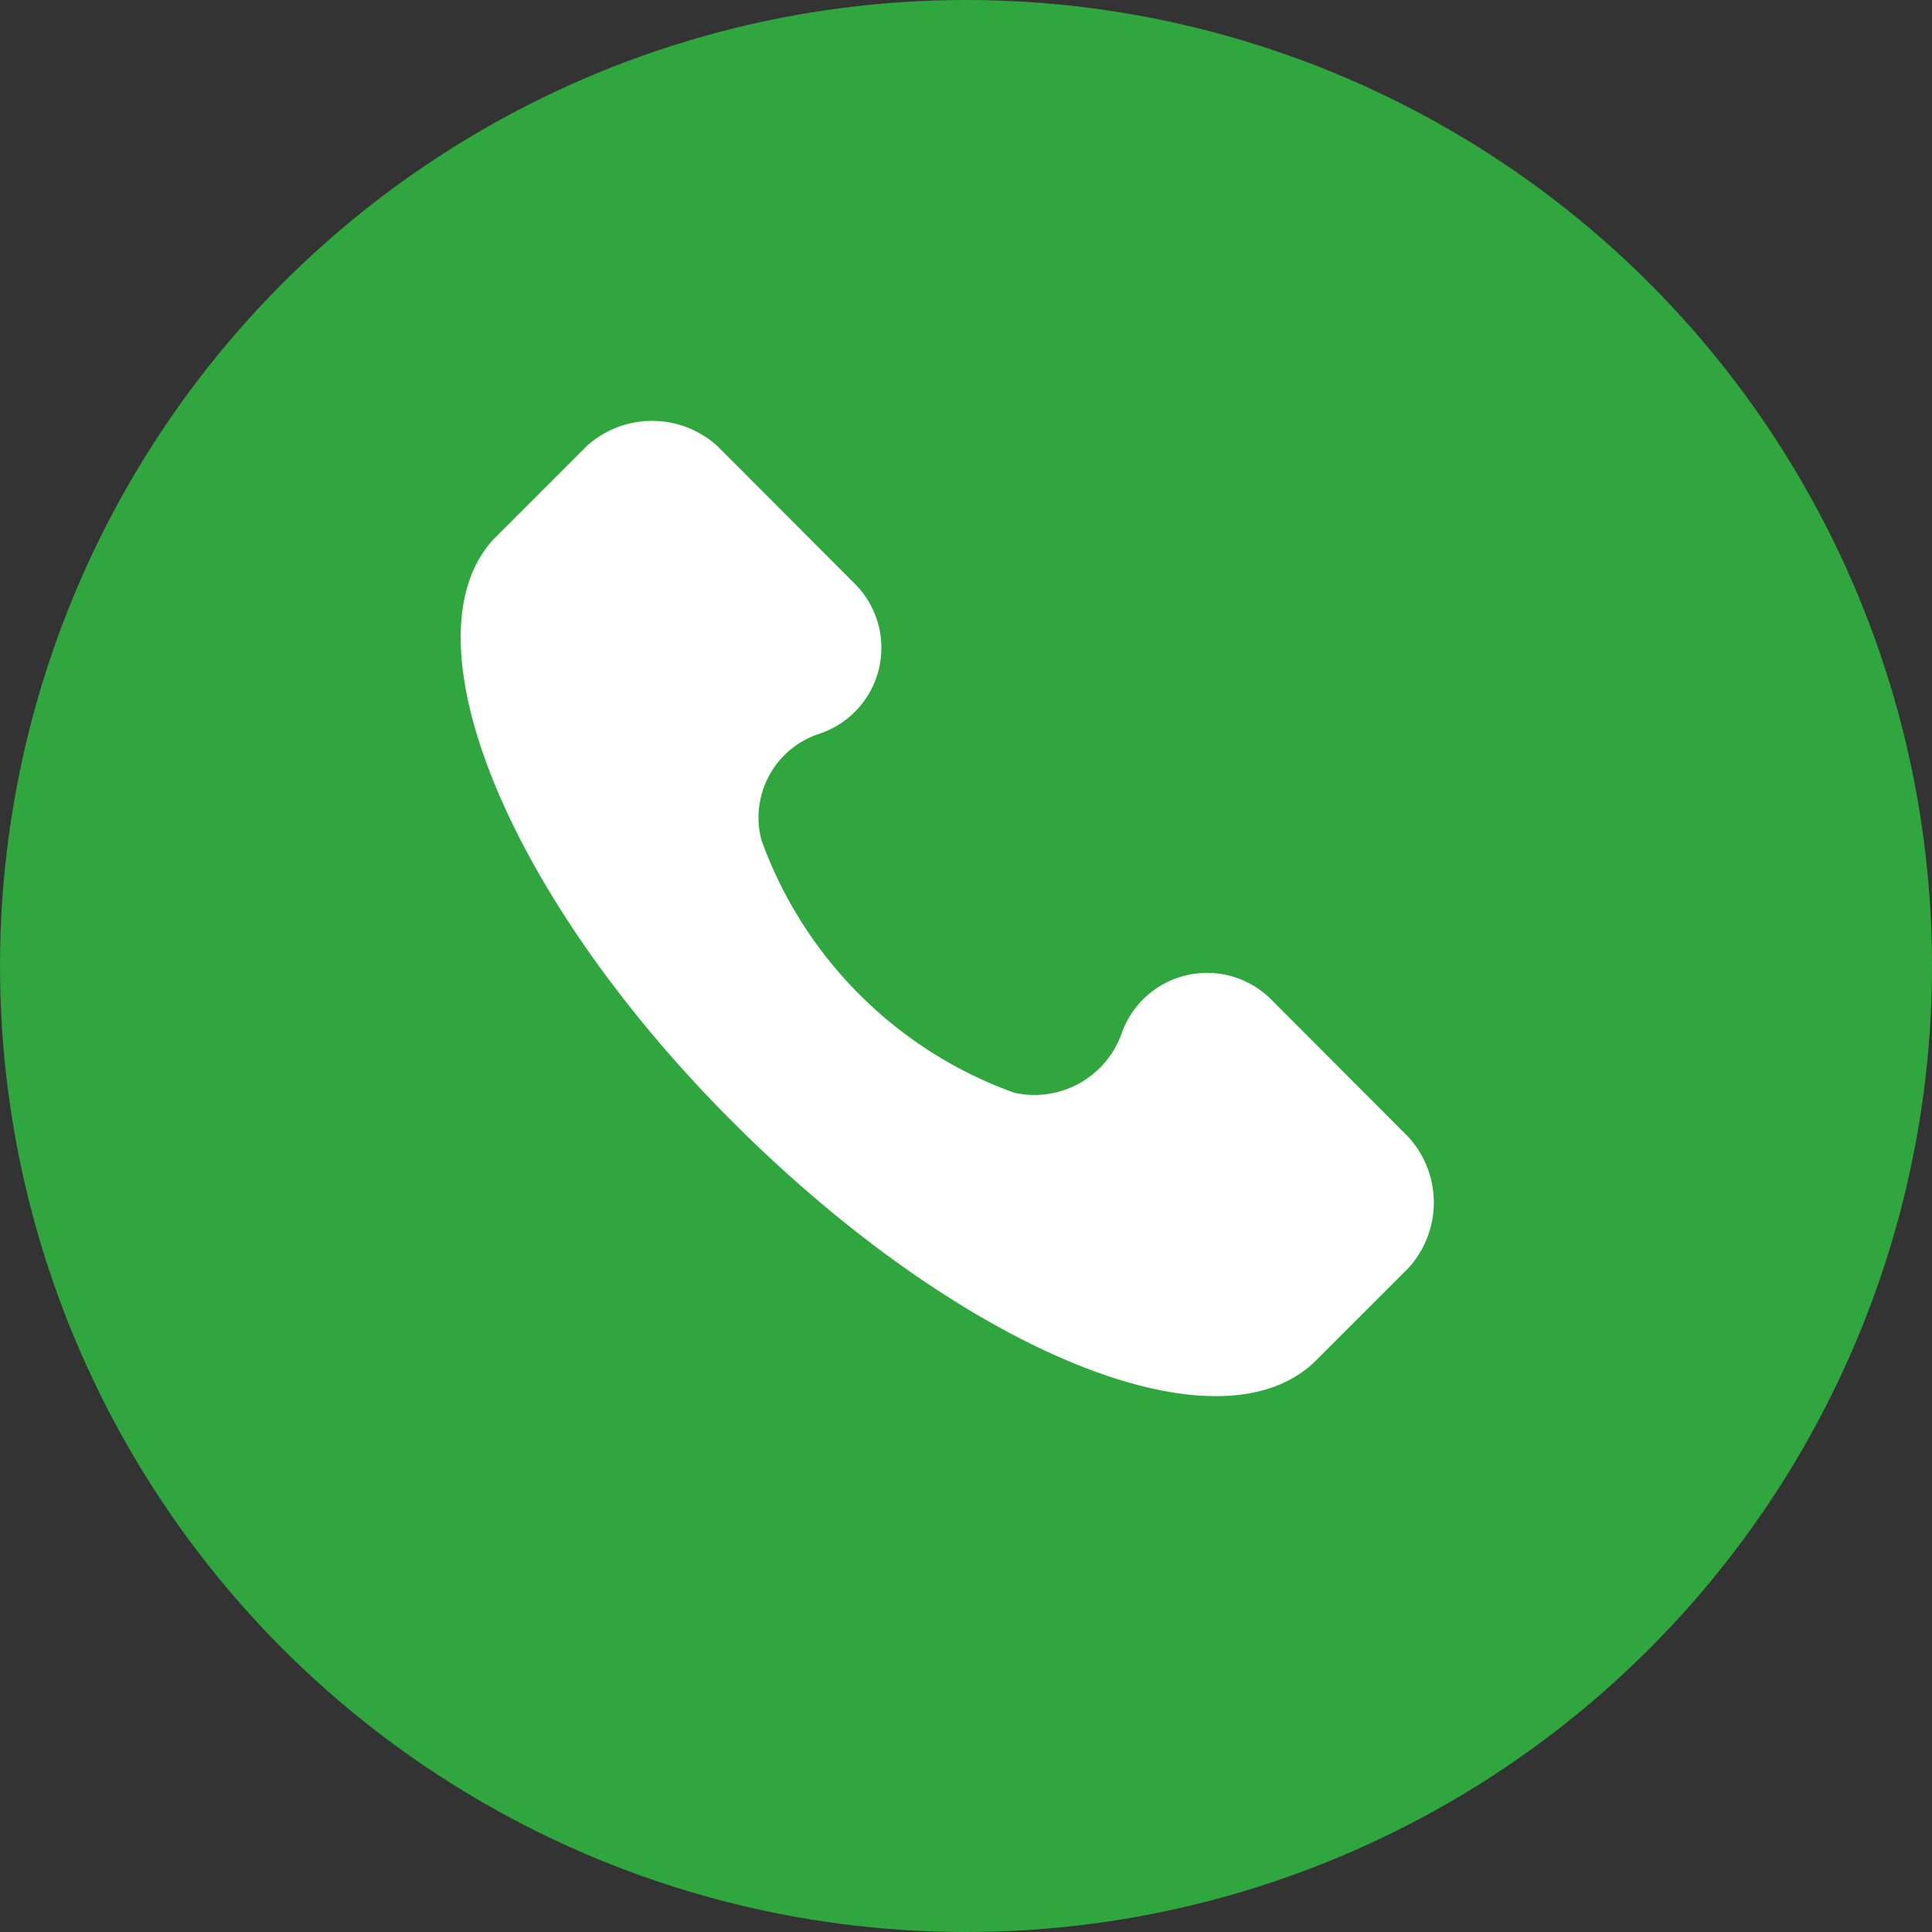
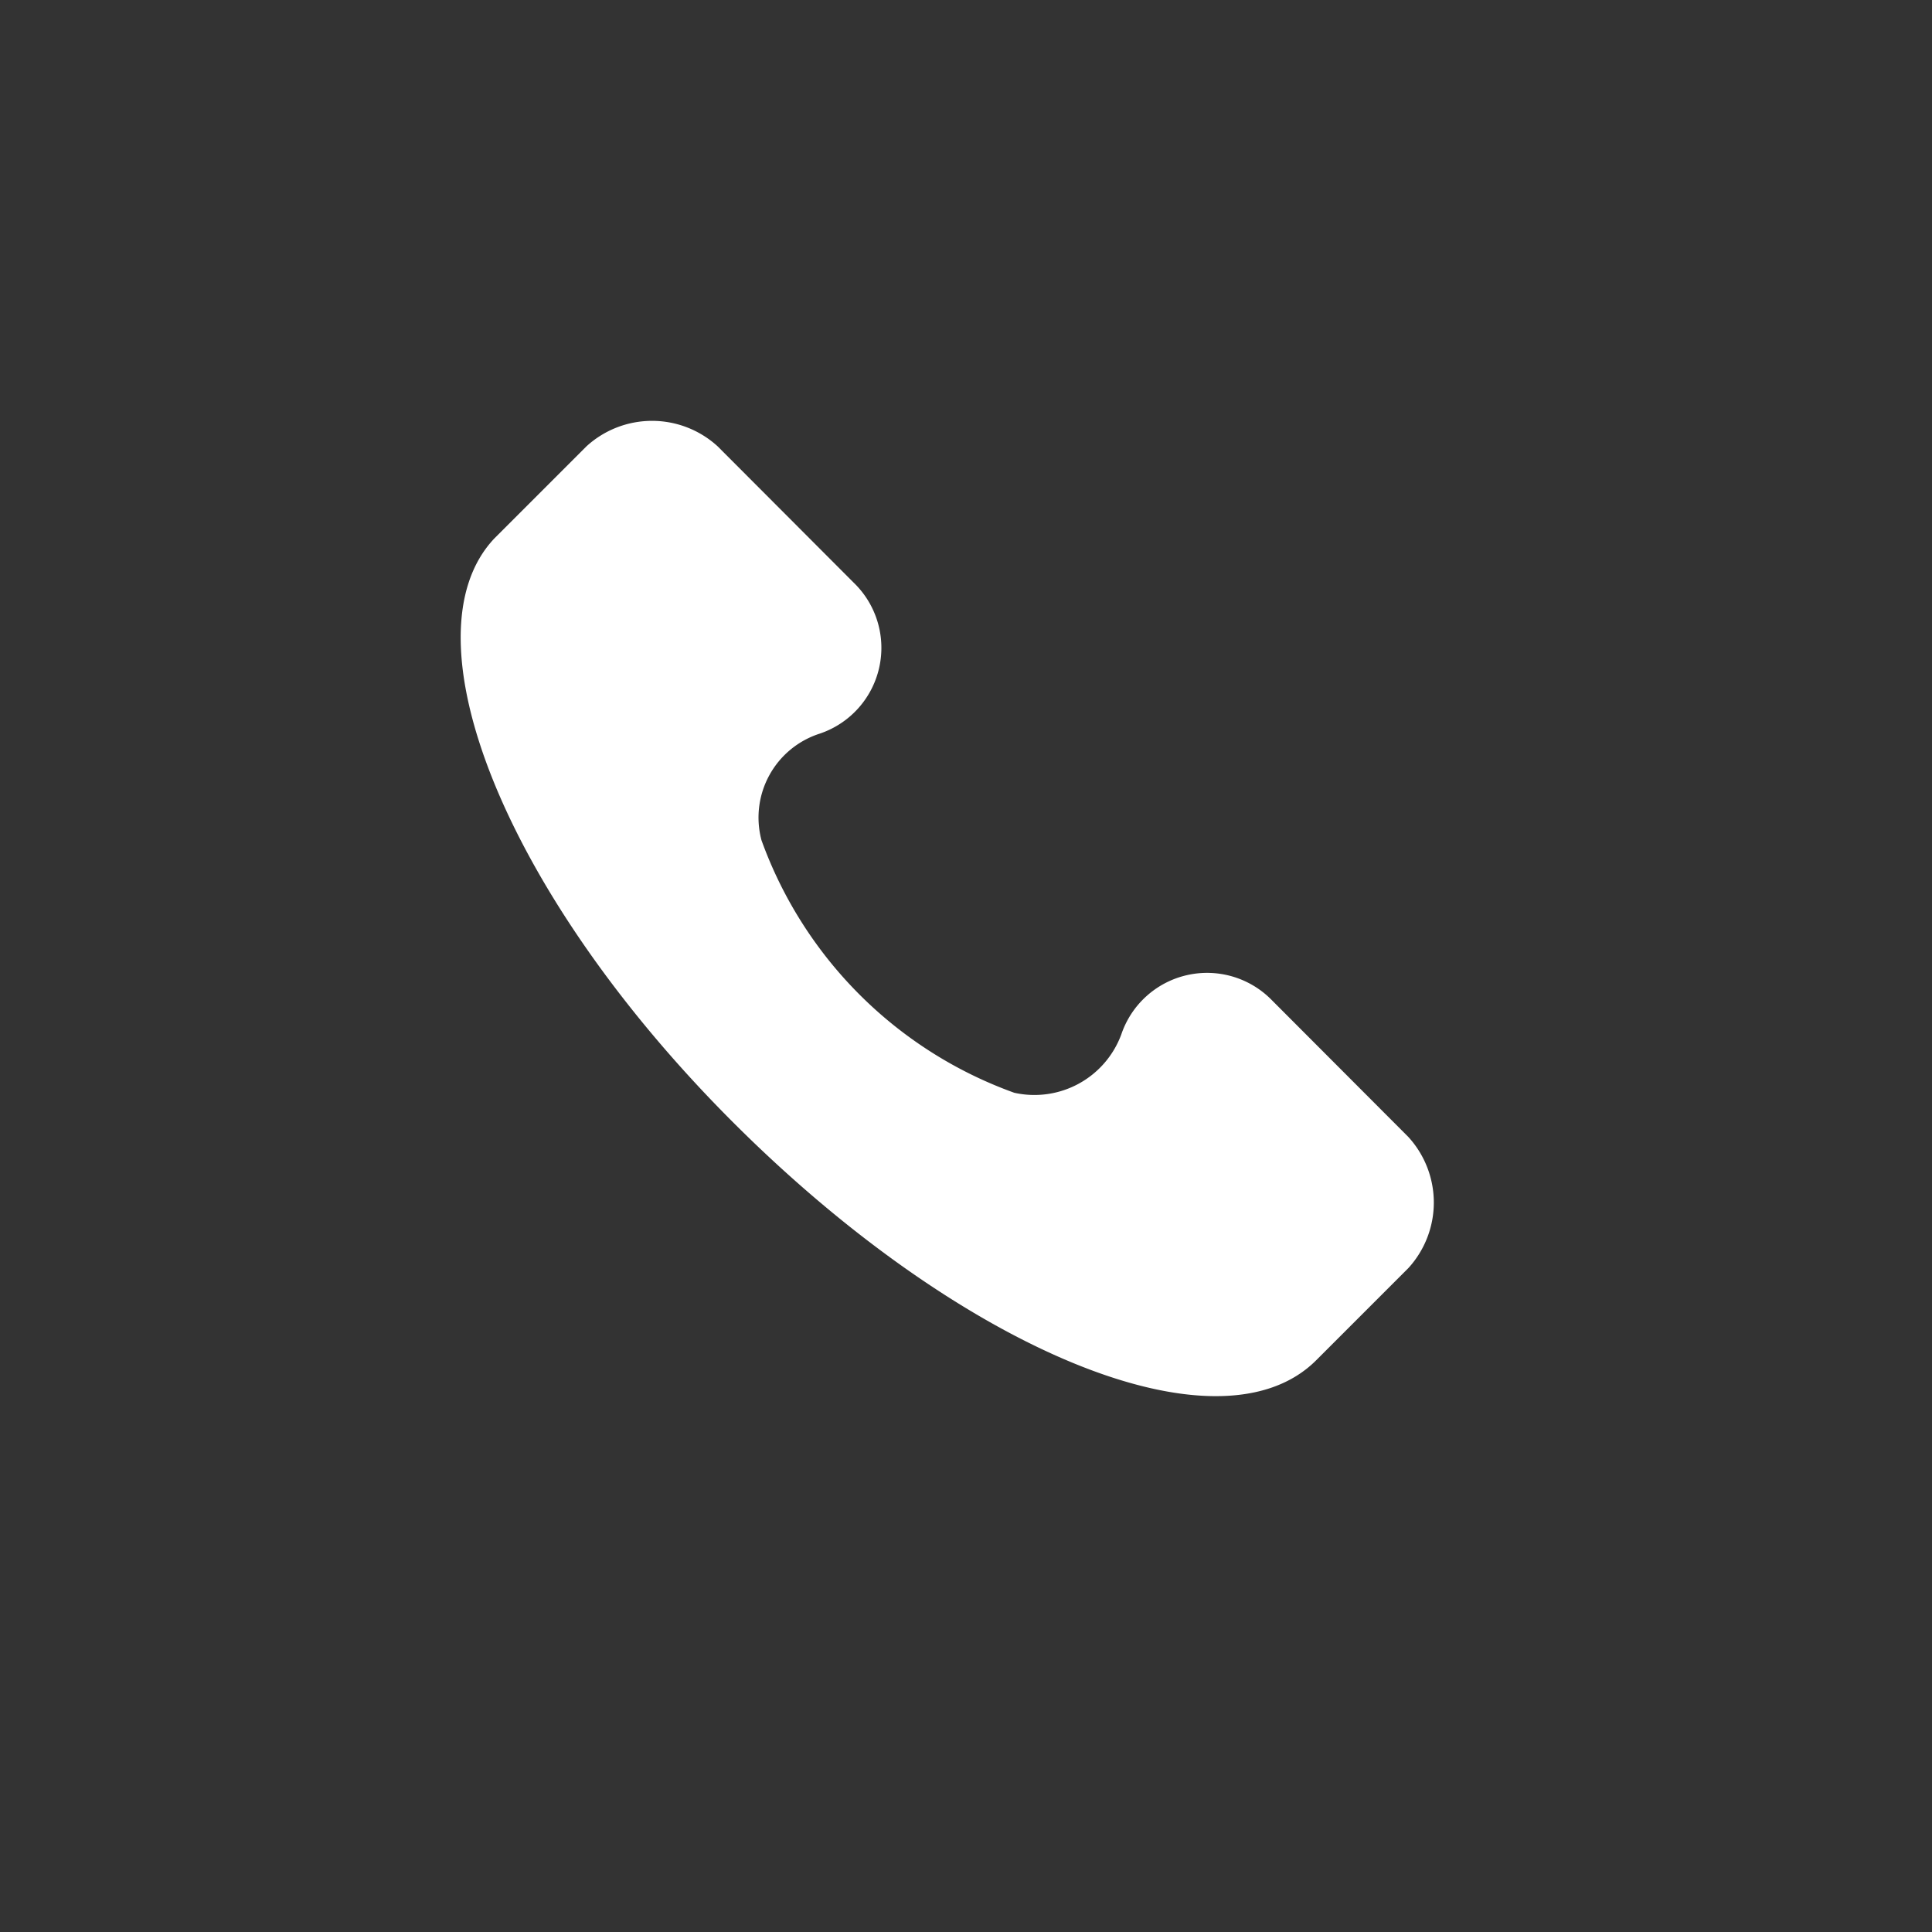
<svg xmlns="http://www.w3.org/2000/svg" width="21" height="21" viewBox="0 0 21 21">
  <rect x="0" y="0" width="21" height="21" fill="#333333" stroke="none" />
  <g transform="translate(-1041 -3487)">
-     <circle cx="10.5" cy="10.5" r="10.5" transform="translate(1041 3487)" fill="#30a63f" />
    <g transform="translate(1046.001 3491.574)">
      <g transform="translate(0 0)">
        <path d="M10.845,7.783,9.365,6.3a.984.984,0,0,0-1.639.37,1.007,1.007,0,0,1-1.163.634A4.564,4.564,0,0,1,3.815,4.559.958.958,0,0,1,4.449,3.4a.984.984,0,0,0,.37-1.639L3.339.278a1.056,1.056,0,0,0-1.427,0l-1,1c-1,1.057.106,3.859,2.59,6.343s5.286,3.647,6.343,2.59l1-1A1.056,1.056,0,0,0,10.845,7.783Z" transform="translate(-0.539 0)" fill="#fff" />
      </g>
    </g>
  </g>
</svg>